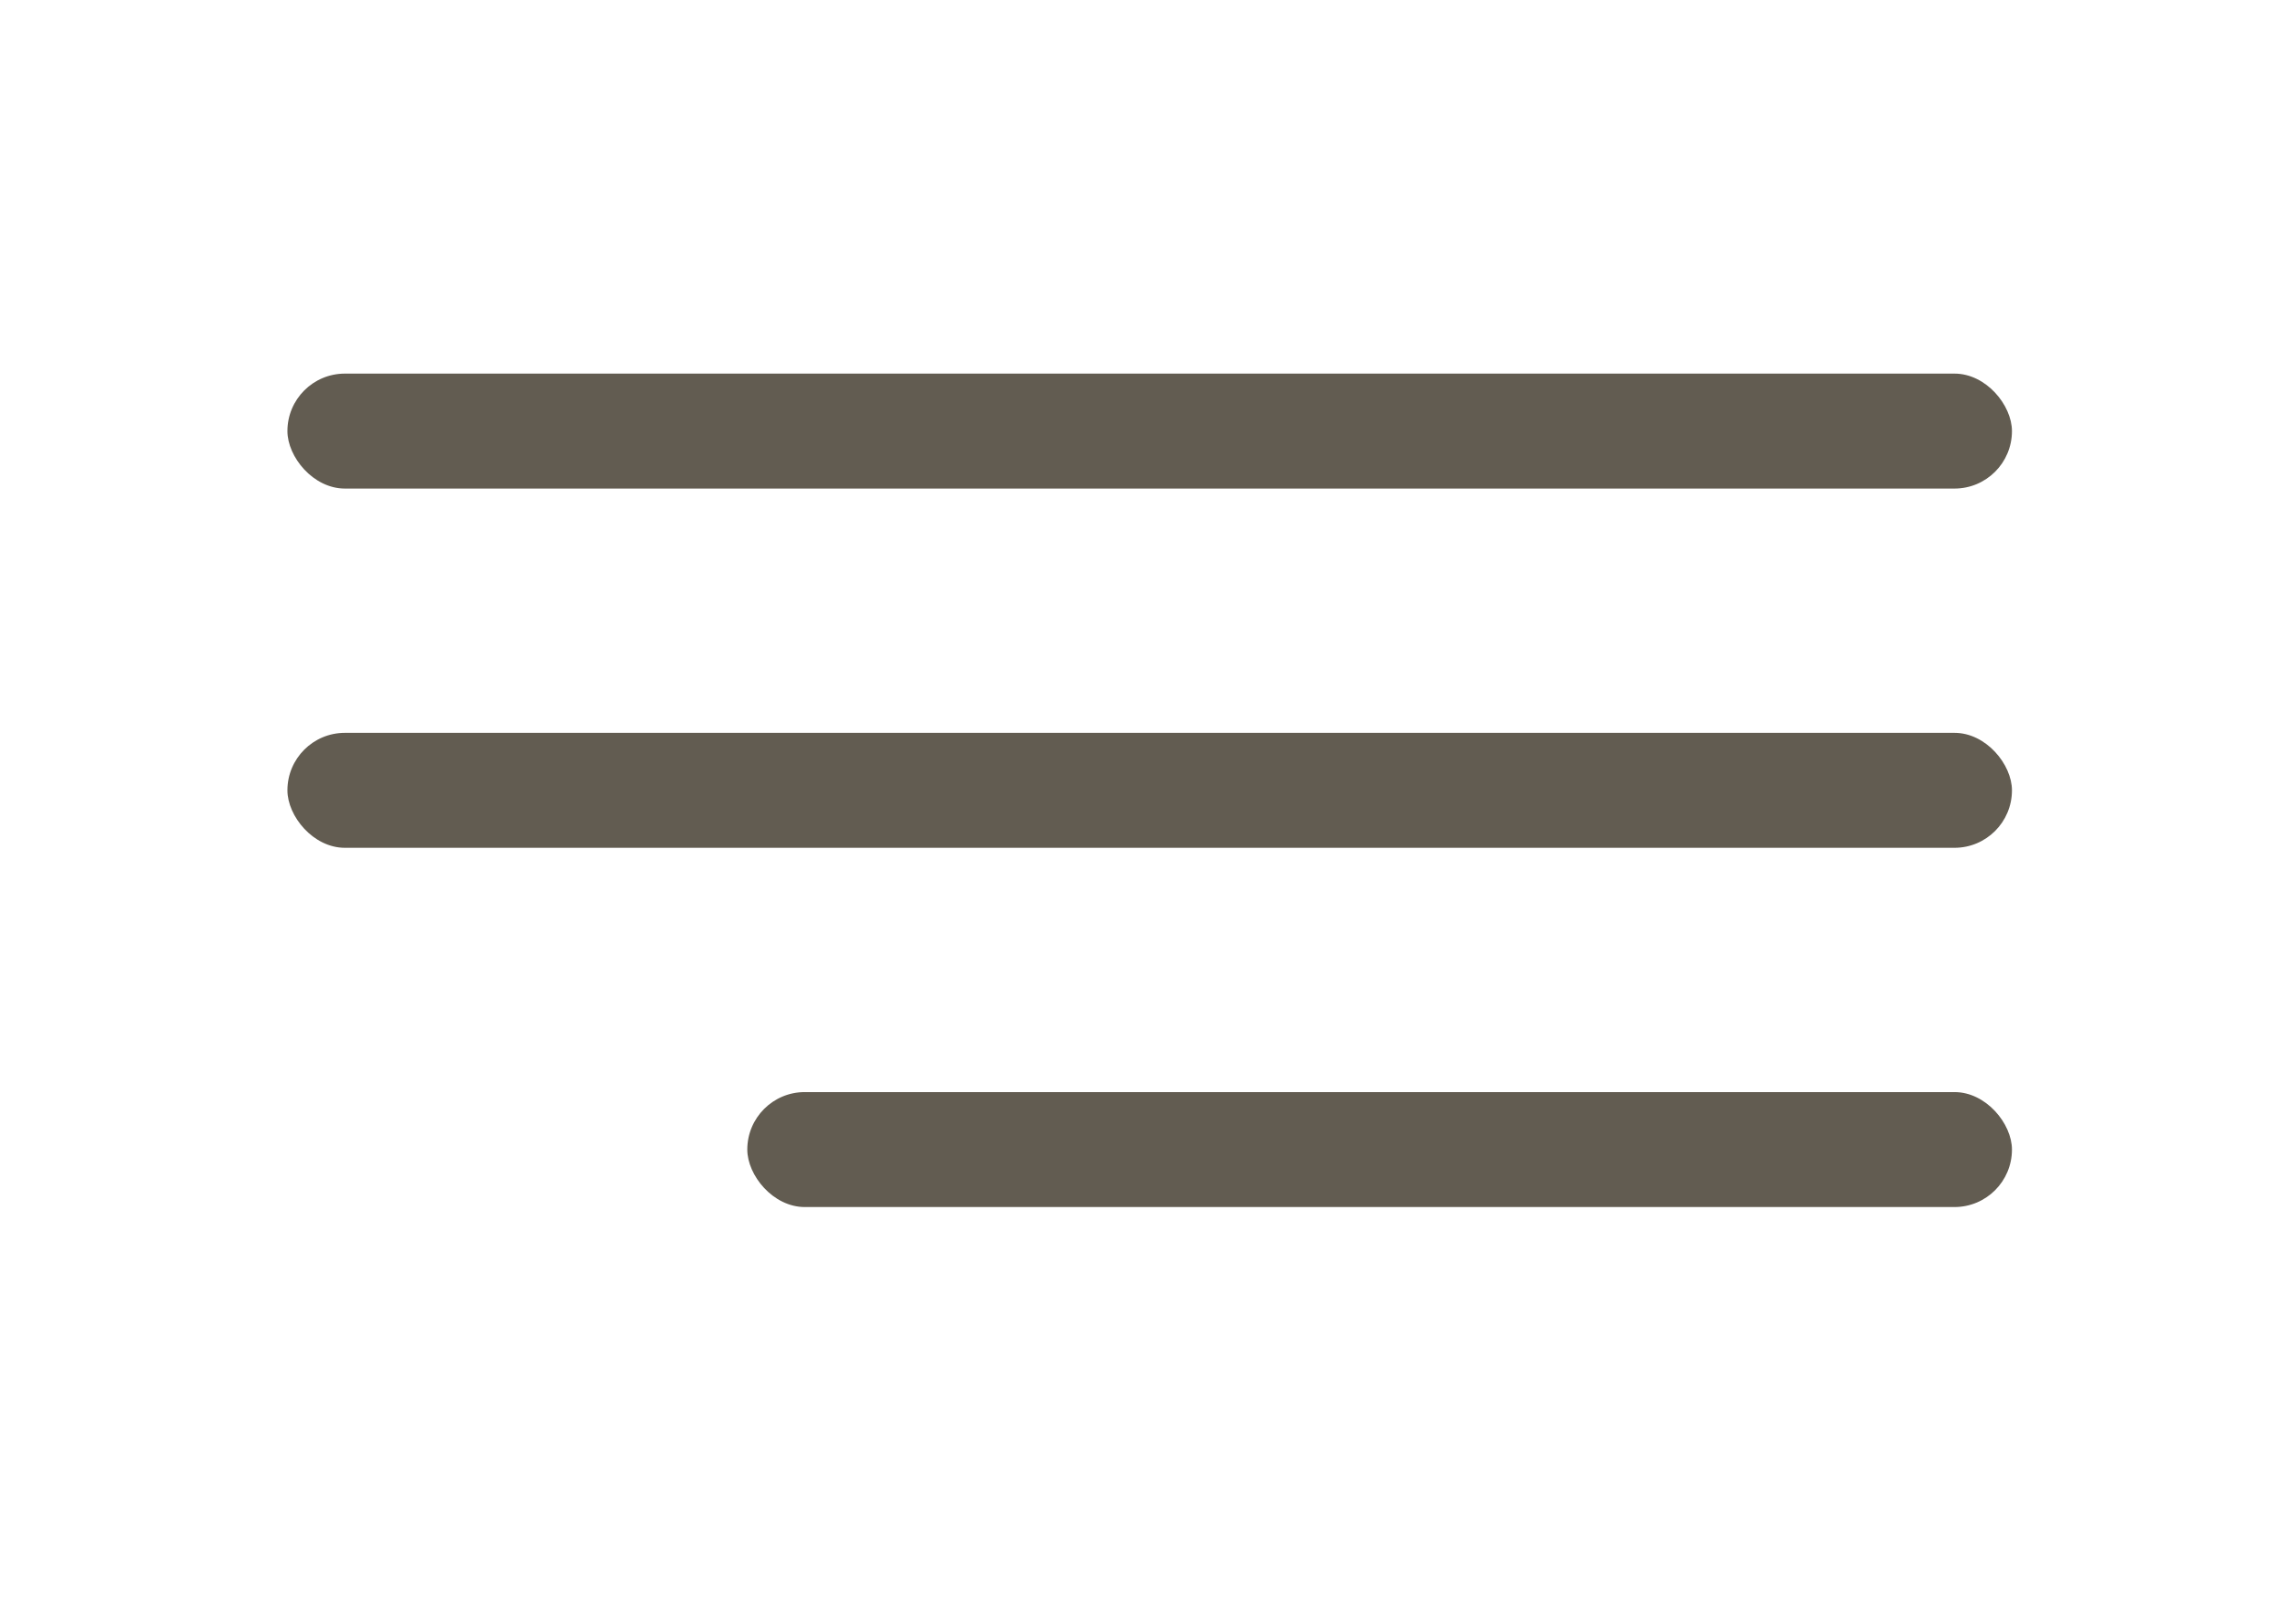
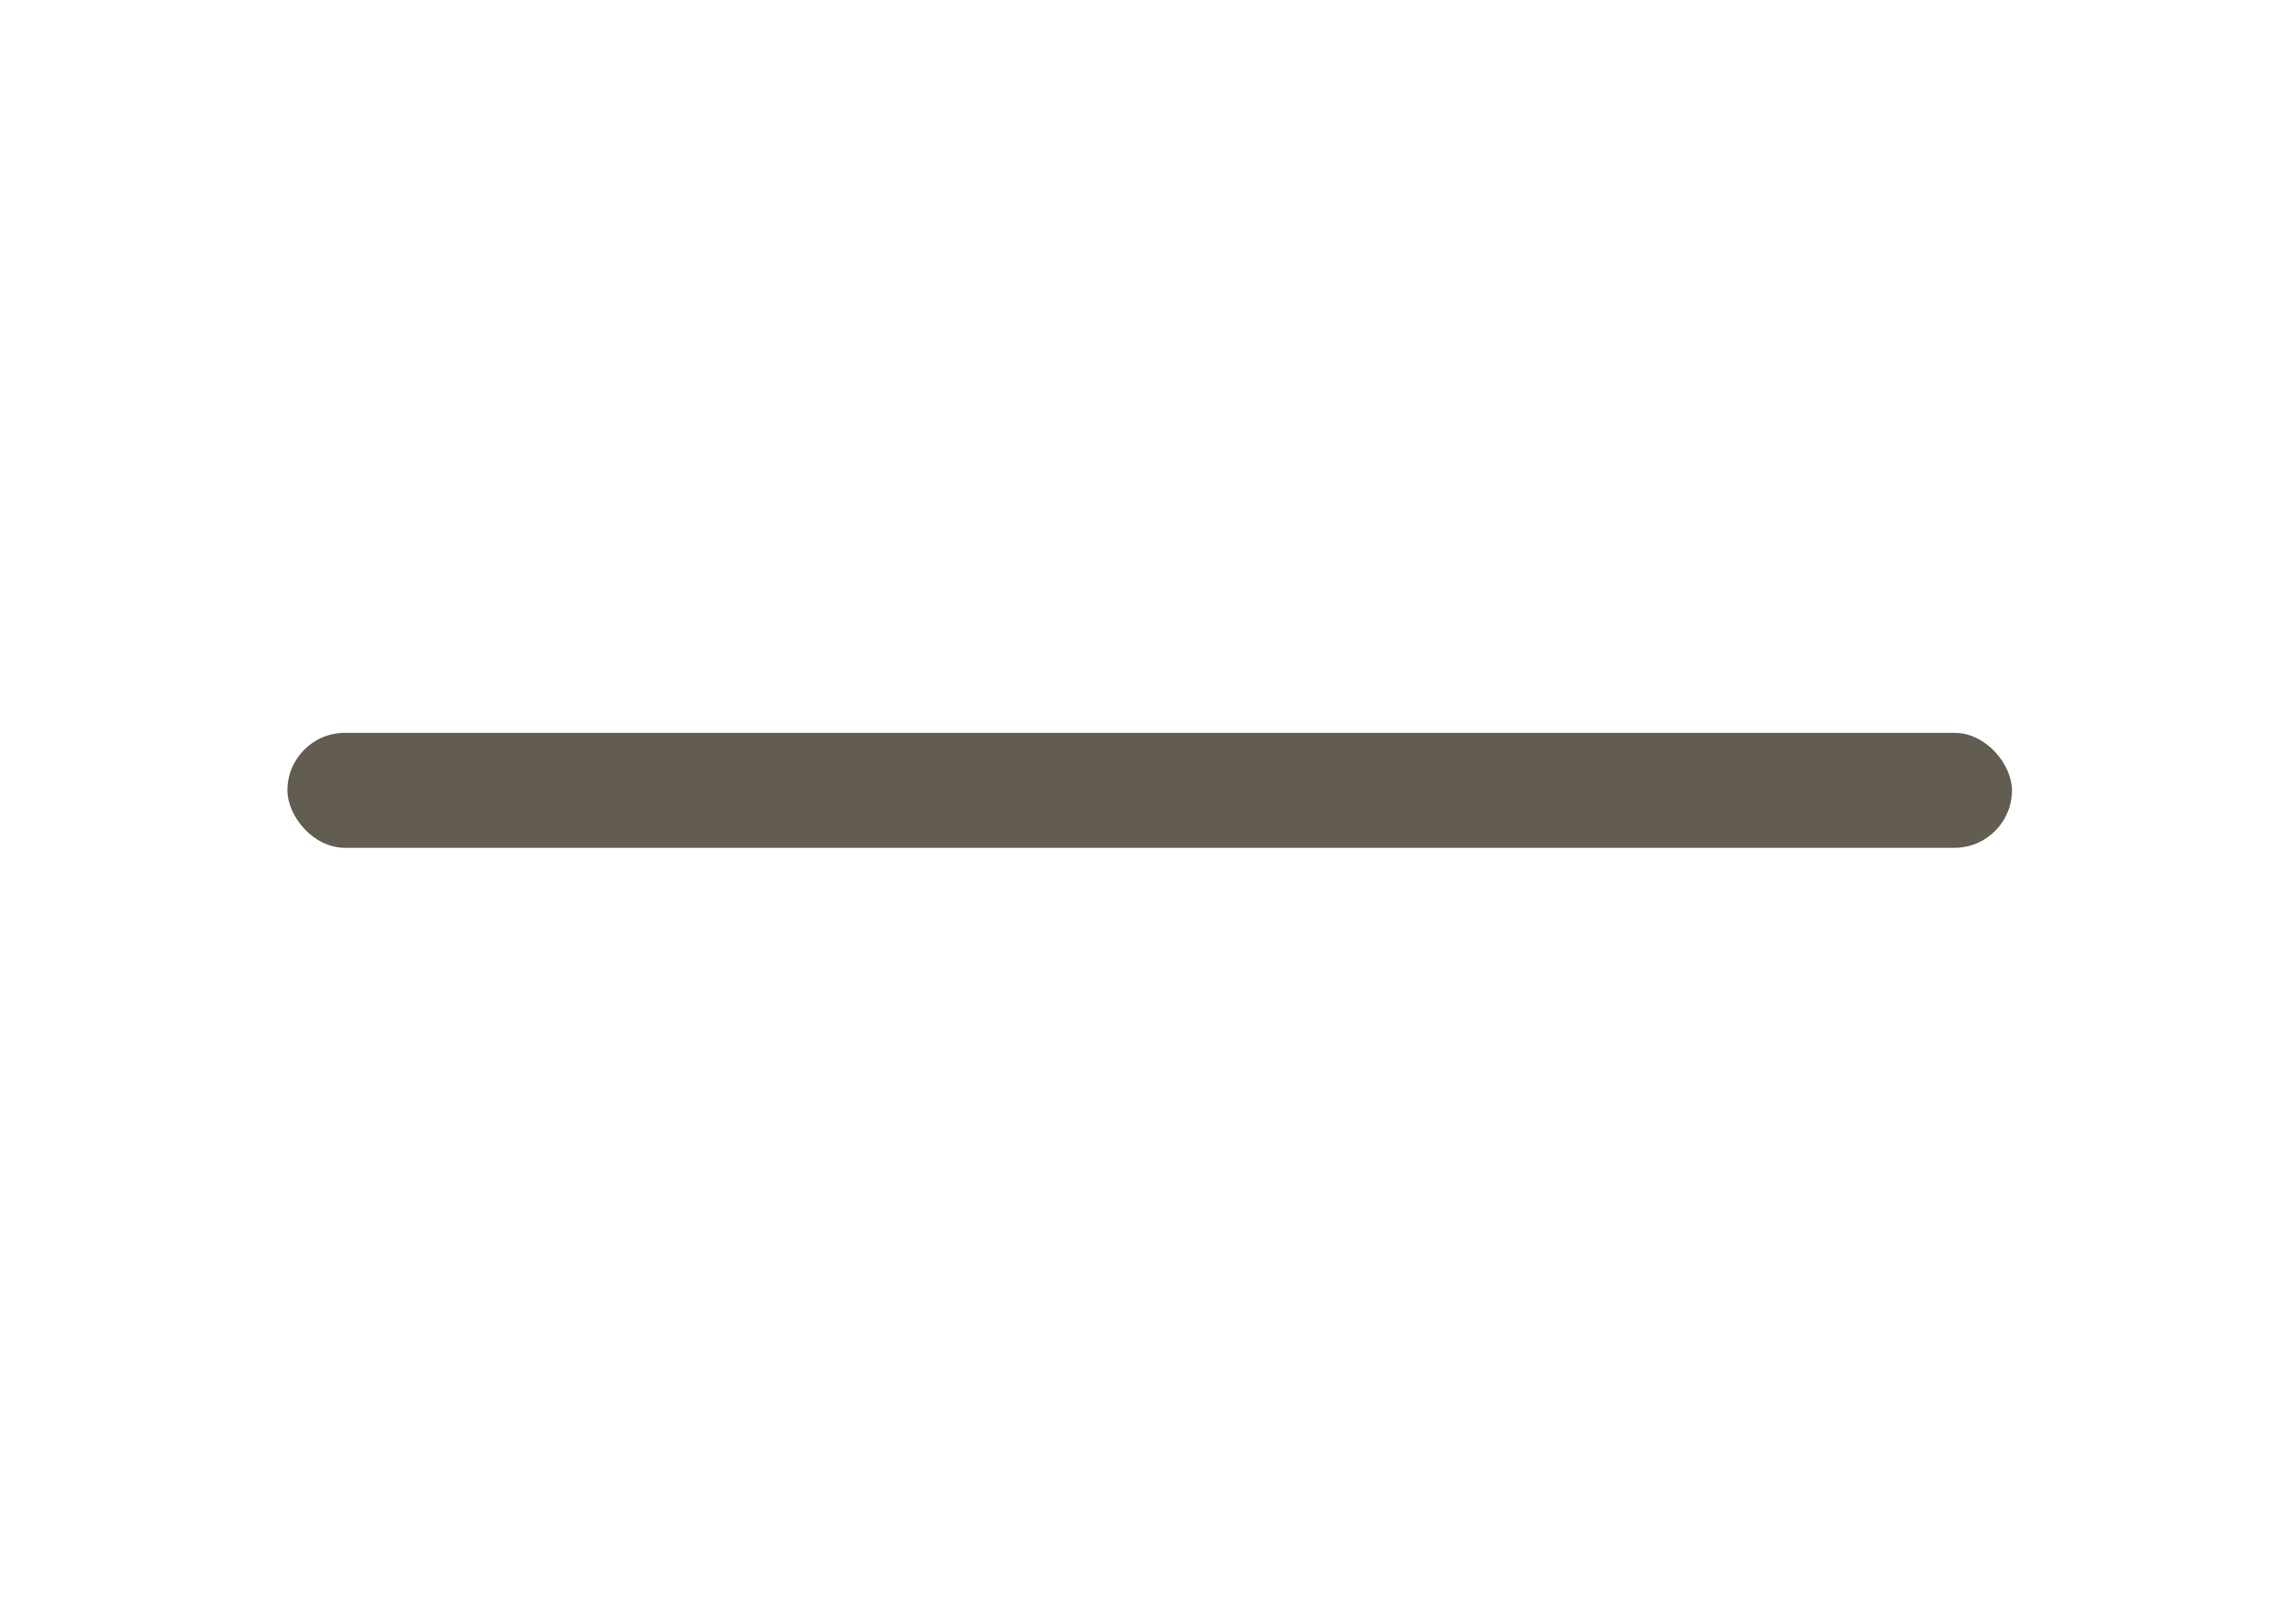
<svg xmlns="http://www.w3.org/2000/svg" width="159" height="113" viewBox="0 0 159 113" fill="none">
-   <rect x="20" y="26" width="120" height="8" rx="4" fill="#625C51" />
  <rect x="20" y="51" width="120" height="8" rx="4" fill="#625C51" />
-   <rect x="52" y="76" width="88" height="8" rx="4" fill="#625C51" />
</svg>